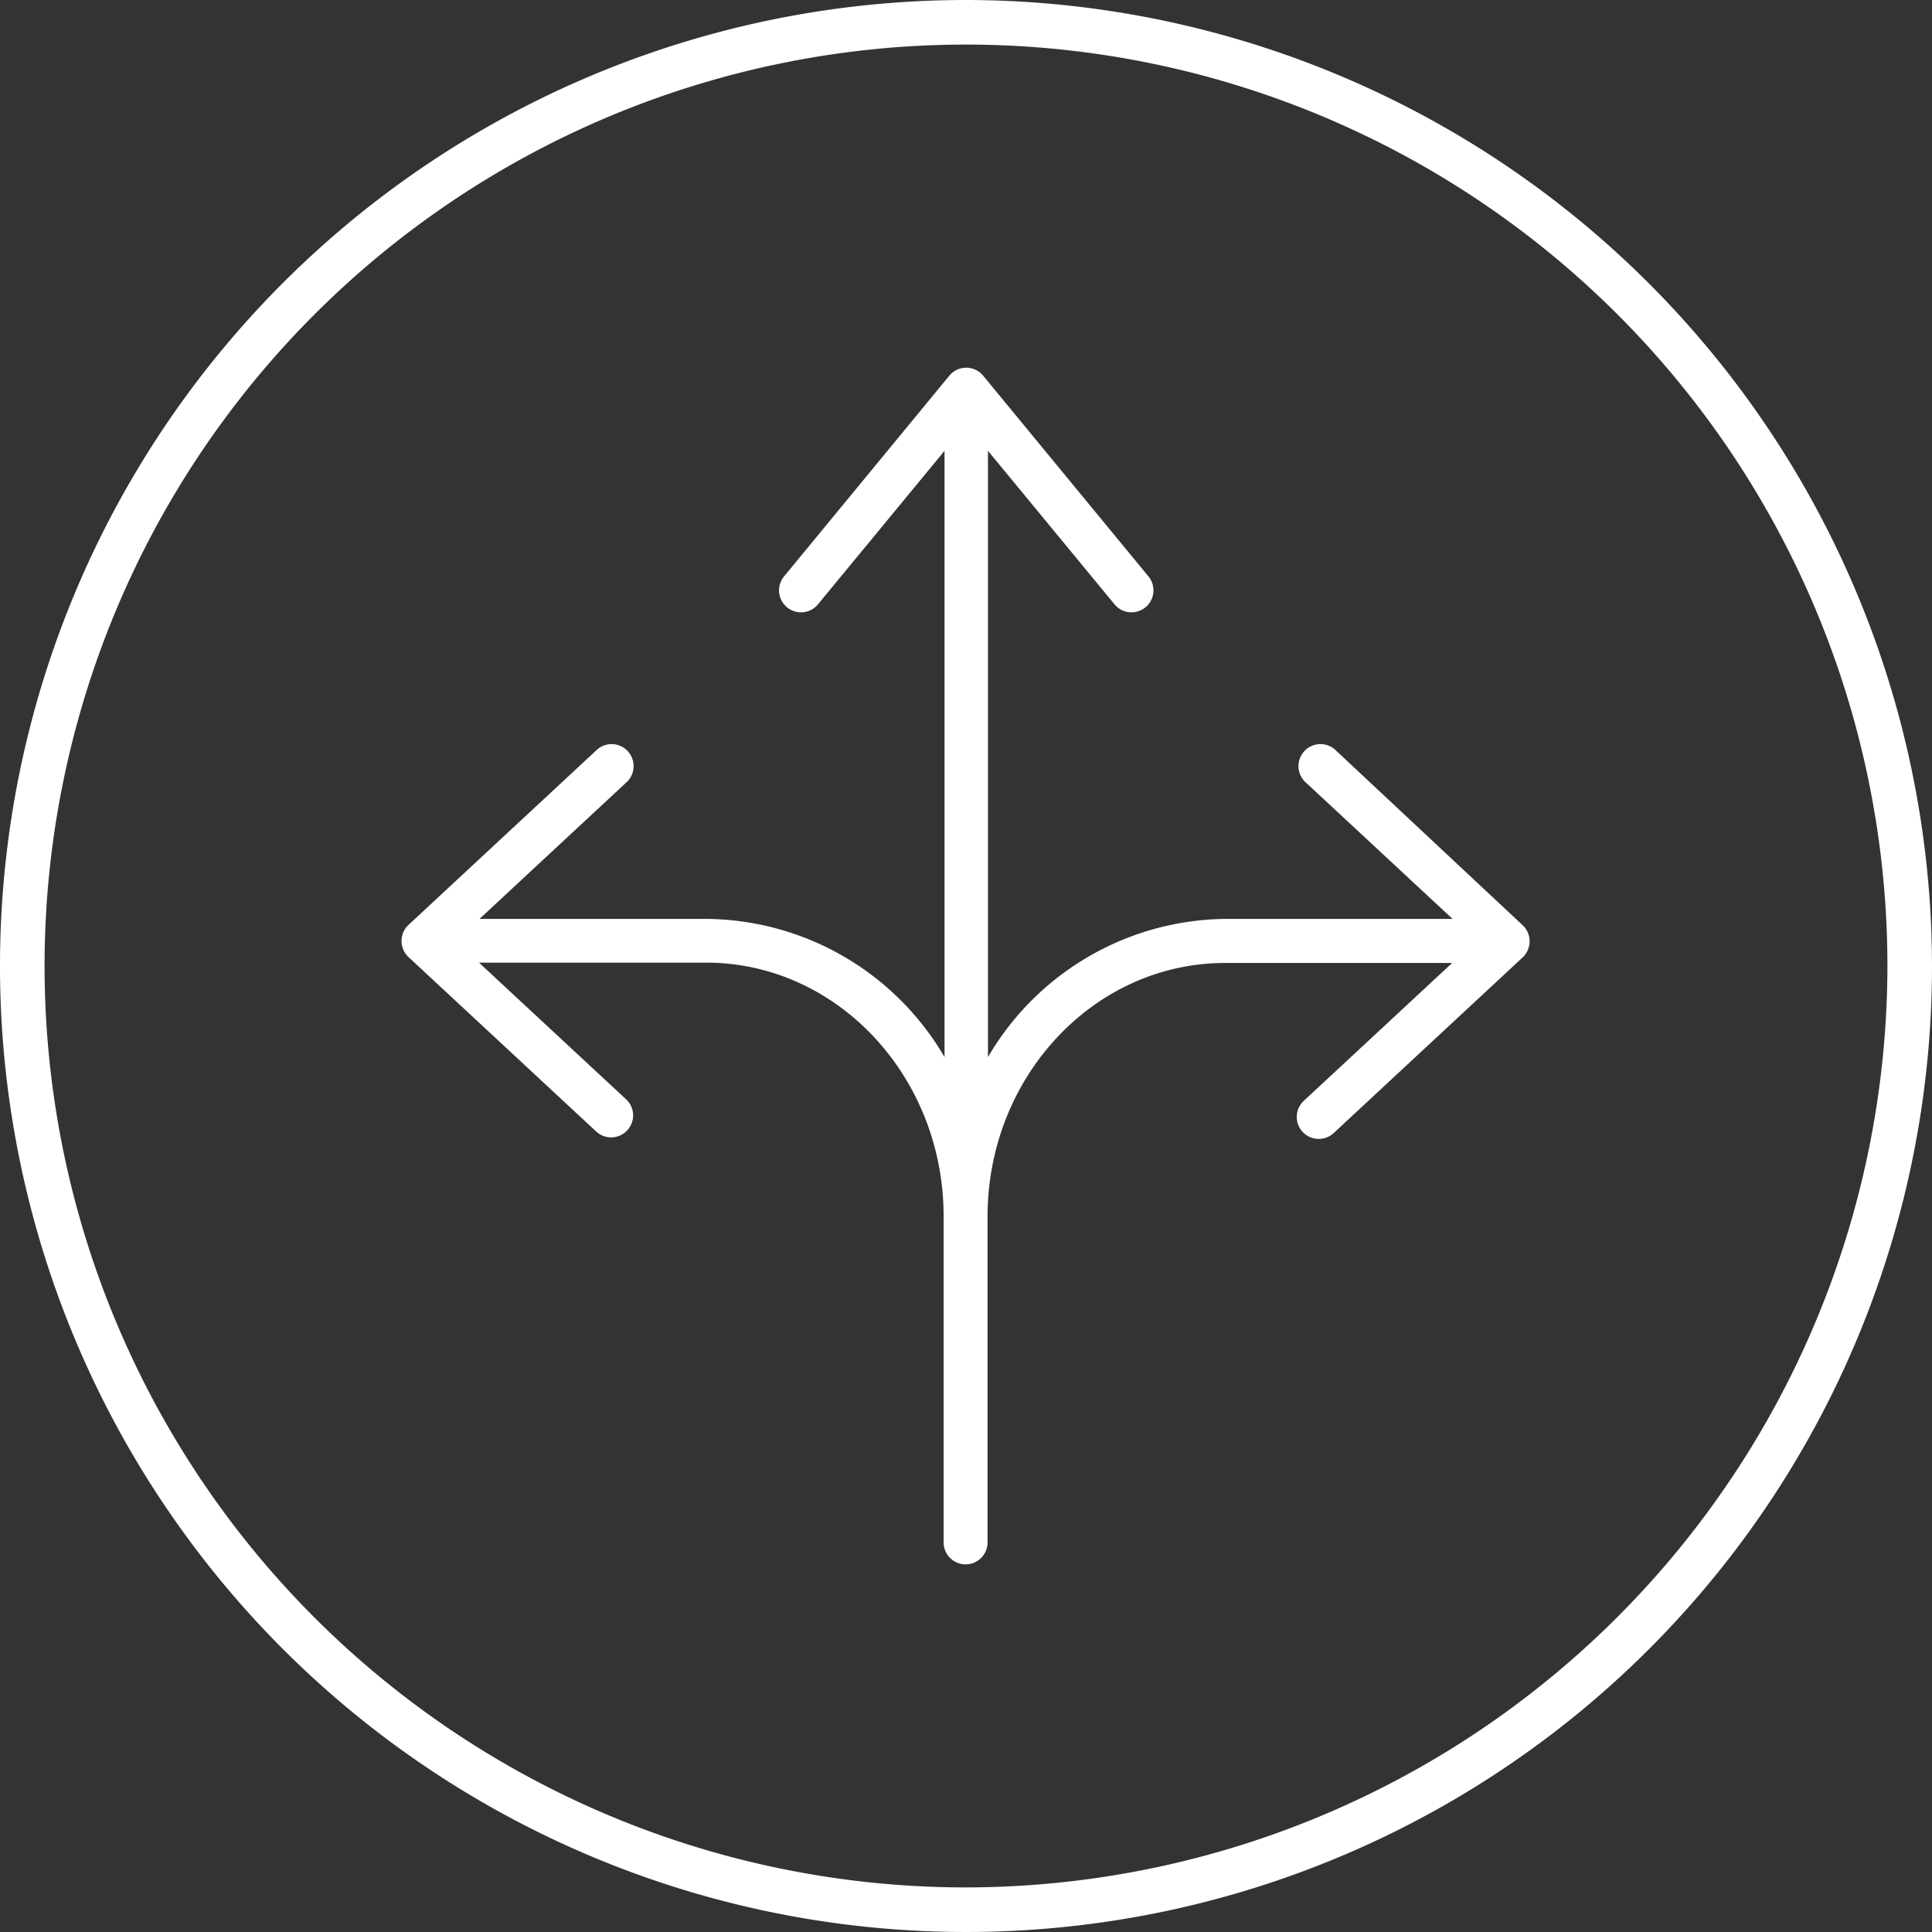
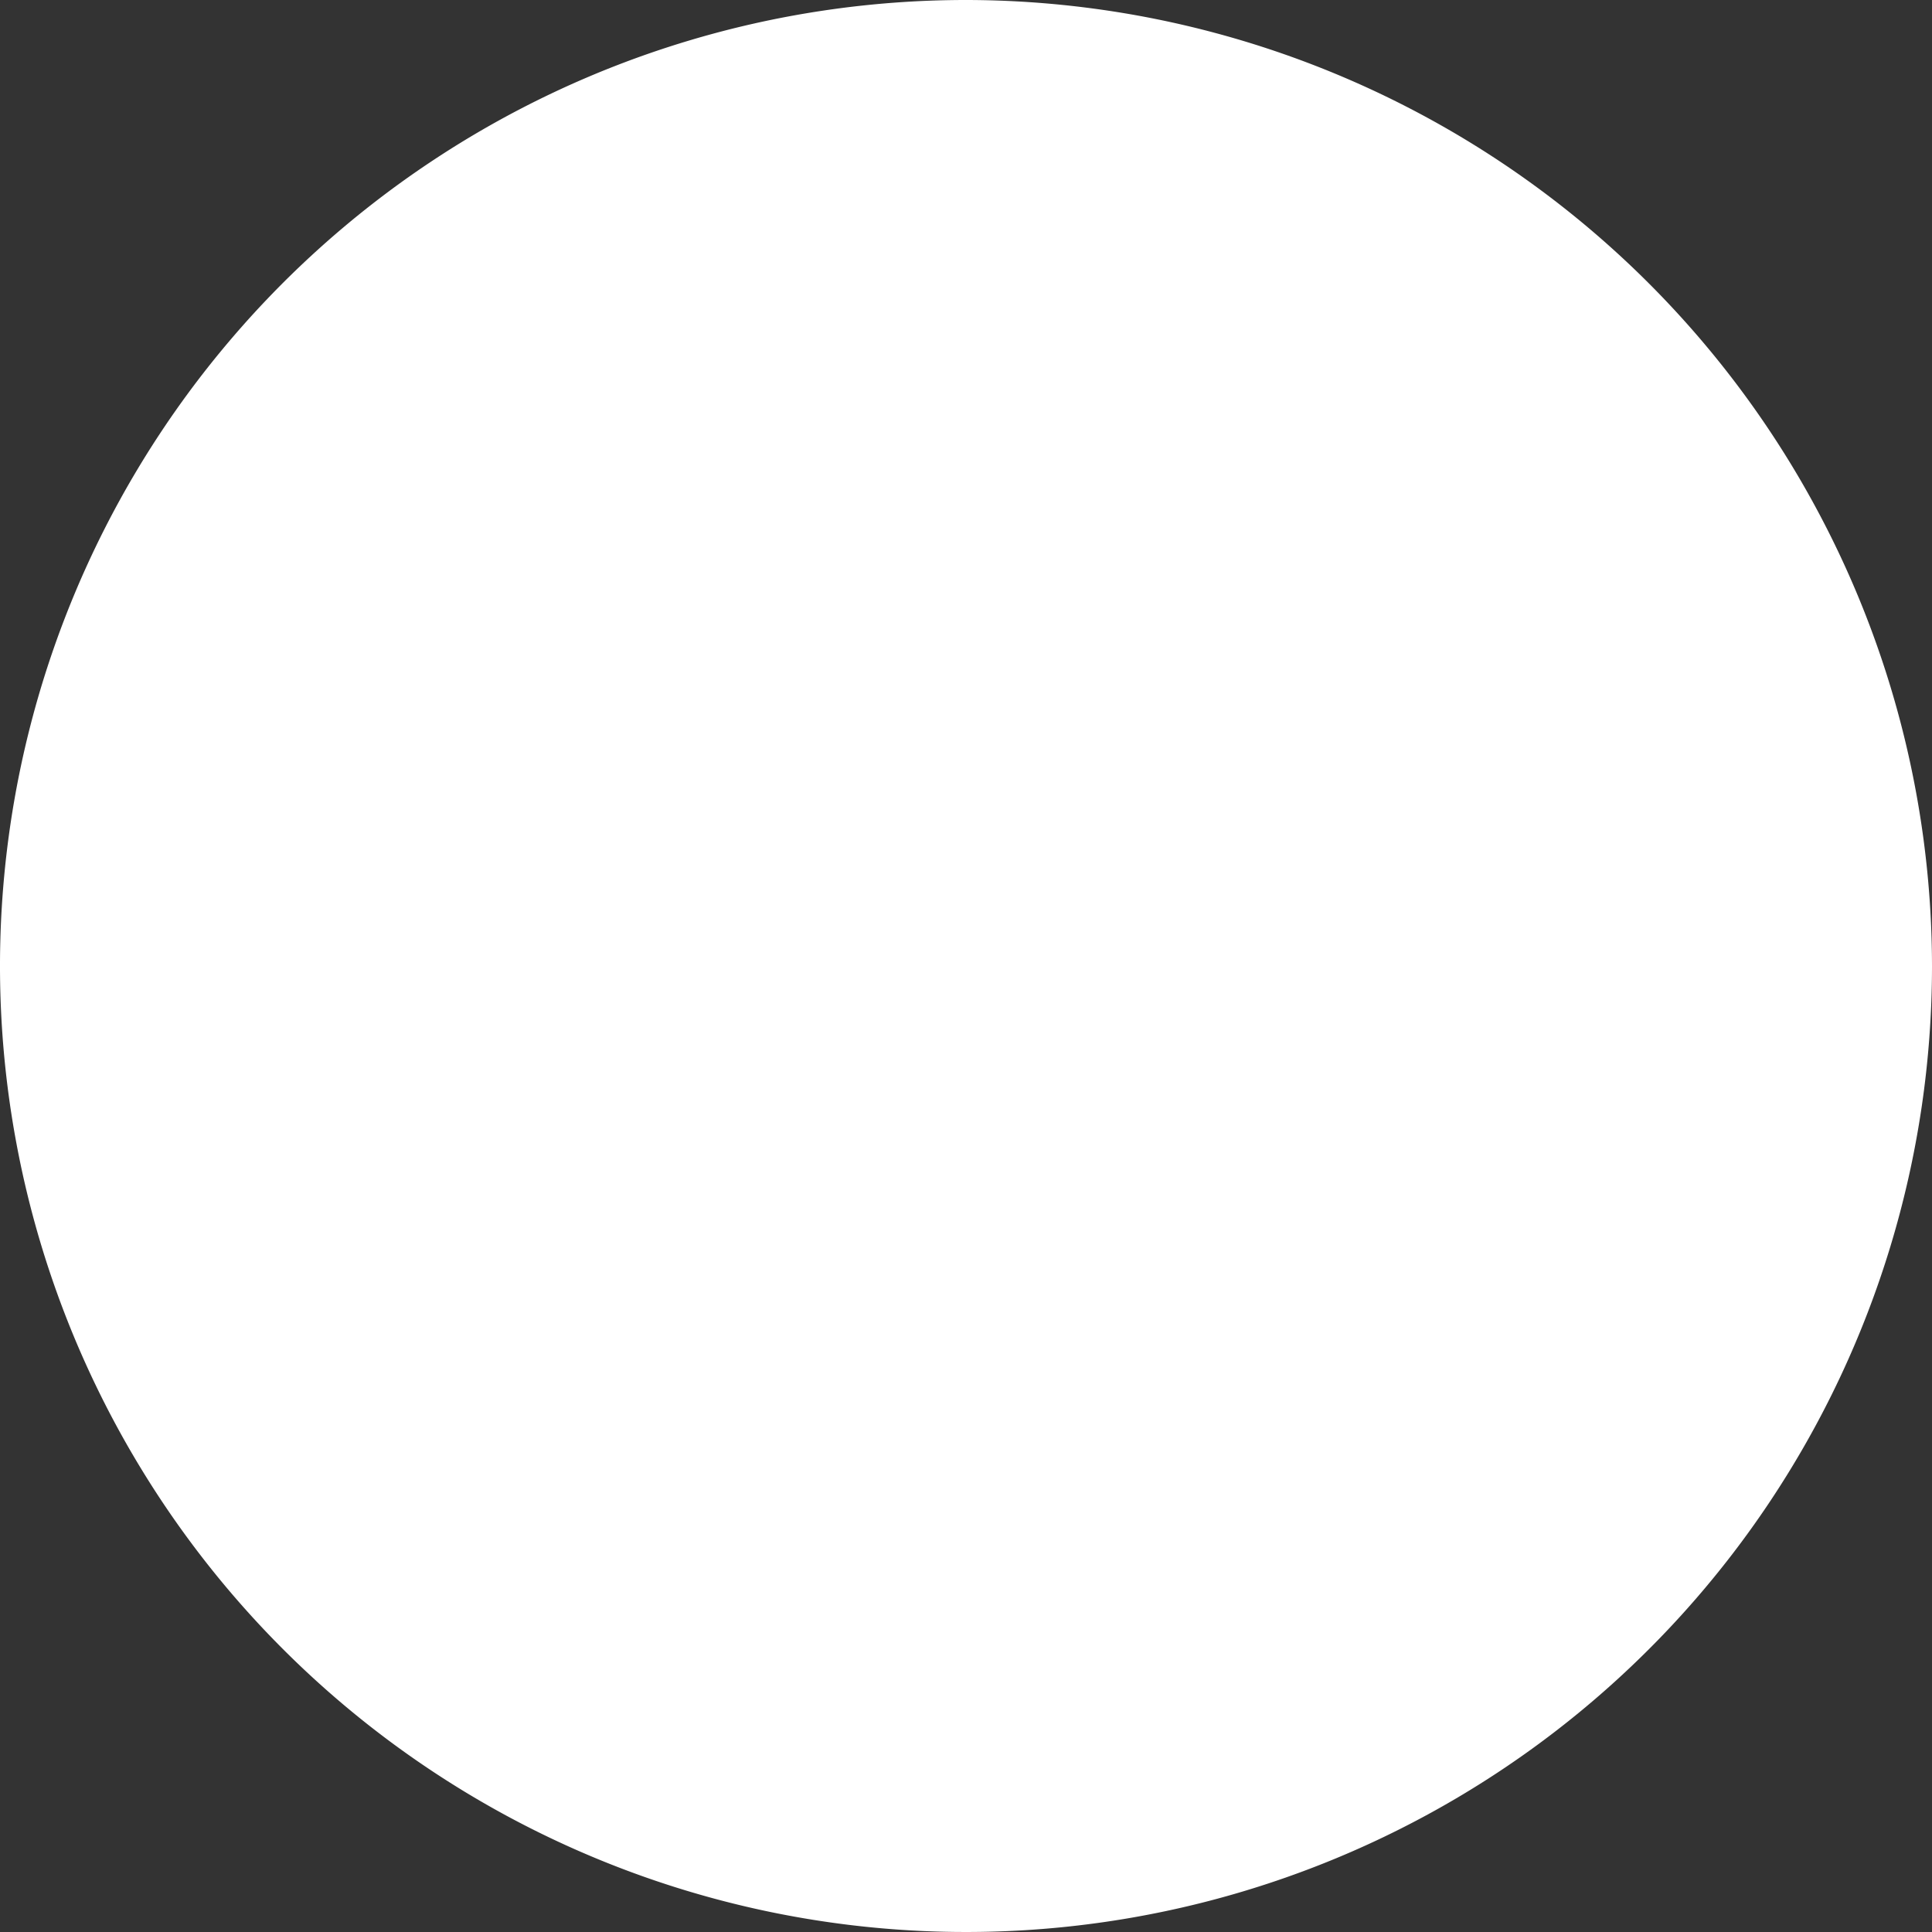
<svg xmlns="http://www.w3.org/2000/svg" width="78" height="78" viewBox="0 0 78 78">
  <rect x="0" y="0" width="78" height="78" fill="#333333" stroke="none" />
  <g id="ART" transform="translate(-240.767 -336.4)">
-     <path id="Path_87" data-name="Path 87" d="M279.767,336.4a39,39,0,1,0,39,39A39.044,39.044,0,0,0,279.767,336.4Zm0,76.2a37.2,37.2,0,1,1,37.2-37.2A37.244,37.244,0,0,1,279.767,412.6Z" transform="translate(0 0)" fill="#fff" />
-     <path id="Path_88" data-name="Path 88" d="M286.43,359.125a.888.888,0,0,0-1.208,1.3l5.963,5.543h-9.168a11.236,11.236,0,0,0-9.589,5.578V347.07l5.1,6.186a.887.887,0,1,0,1.368-1.129l-6.661-8.089c-.024-.028-.047-.053-.073-.079l0,0,0,0,0,0a.886.886,0,0,0-.605-.245h-.012a.886.886,0,0,0-.605.245l0,0,0,0,0,0c-.026.026-.049.051-.073.079l-6.661,8.089a.887.887,0,1,0,1.368,1.129l5.1-6.186v24.476a11.233,11.233,0,0,0-9.587-5.578H251.9l5.963-5.543a.888.888,0,0,0-1.208-1.3l-7.615,7.078a.89.89,0,0,0-.288.655h0a.891.891,0,0,0,.238.606h0v0h0v0h0l0,0,.01.012,0,0h0v0h0v0h0v0h0v0h0l.018.018,7.617,7.08a.888.888,0,0,0,1.208-1.3l-5.963-5.541h9.17c5.285,0,9.587,4.593,9.587,10.24V391.14a.887.887,0,1,0,1.774,0V377.987c0-5.647,4.3-10.24,9.589-10.24h9.168l-5.963,5.541a.888.888,0,1,0,1.208,1.3l7.617-7.08.018-.018h0v0h0v0h0v0h0v0h0l0,0,.01-.012,0,0h0v0h0v0h0a.91.91,0,0,0,.238-.606h0a.89.89,0,0,0-.288-.655Z" transform="translate(8.226 7.531)" fill="#fff" />
+     <path id="Path_87" data-name="Path 87" d="M279.767,336.4a39,39,0,1,0,39,39A39.044,39.044,0,0,0,279.767,336.4Zm0,76.2A37.244,37.244,0,0,1,279.767,412.6Z" transform="translate(0 0)" fill="#fff" />
  </g>
</svg>